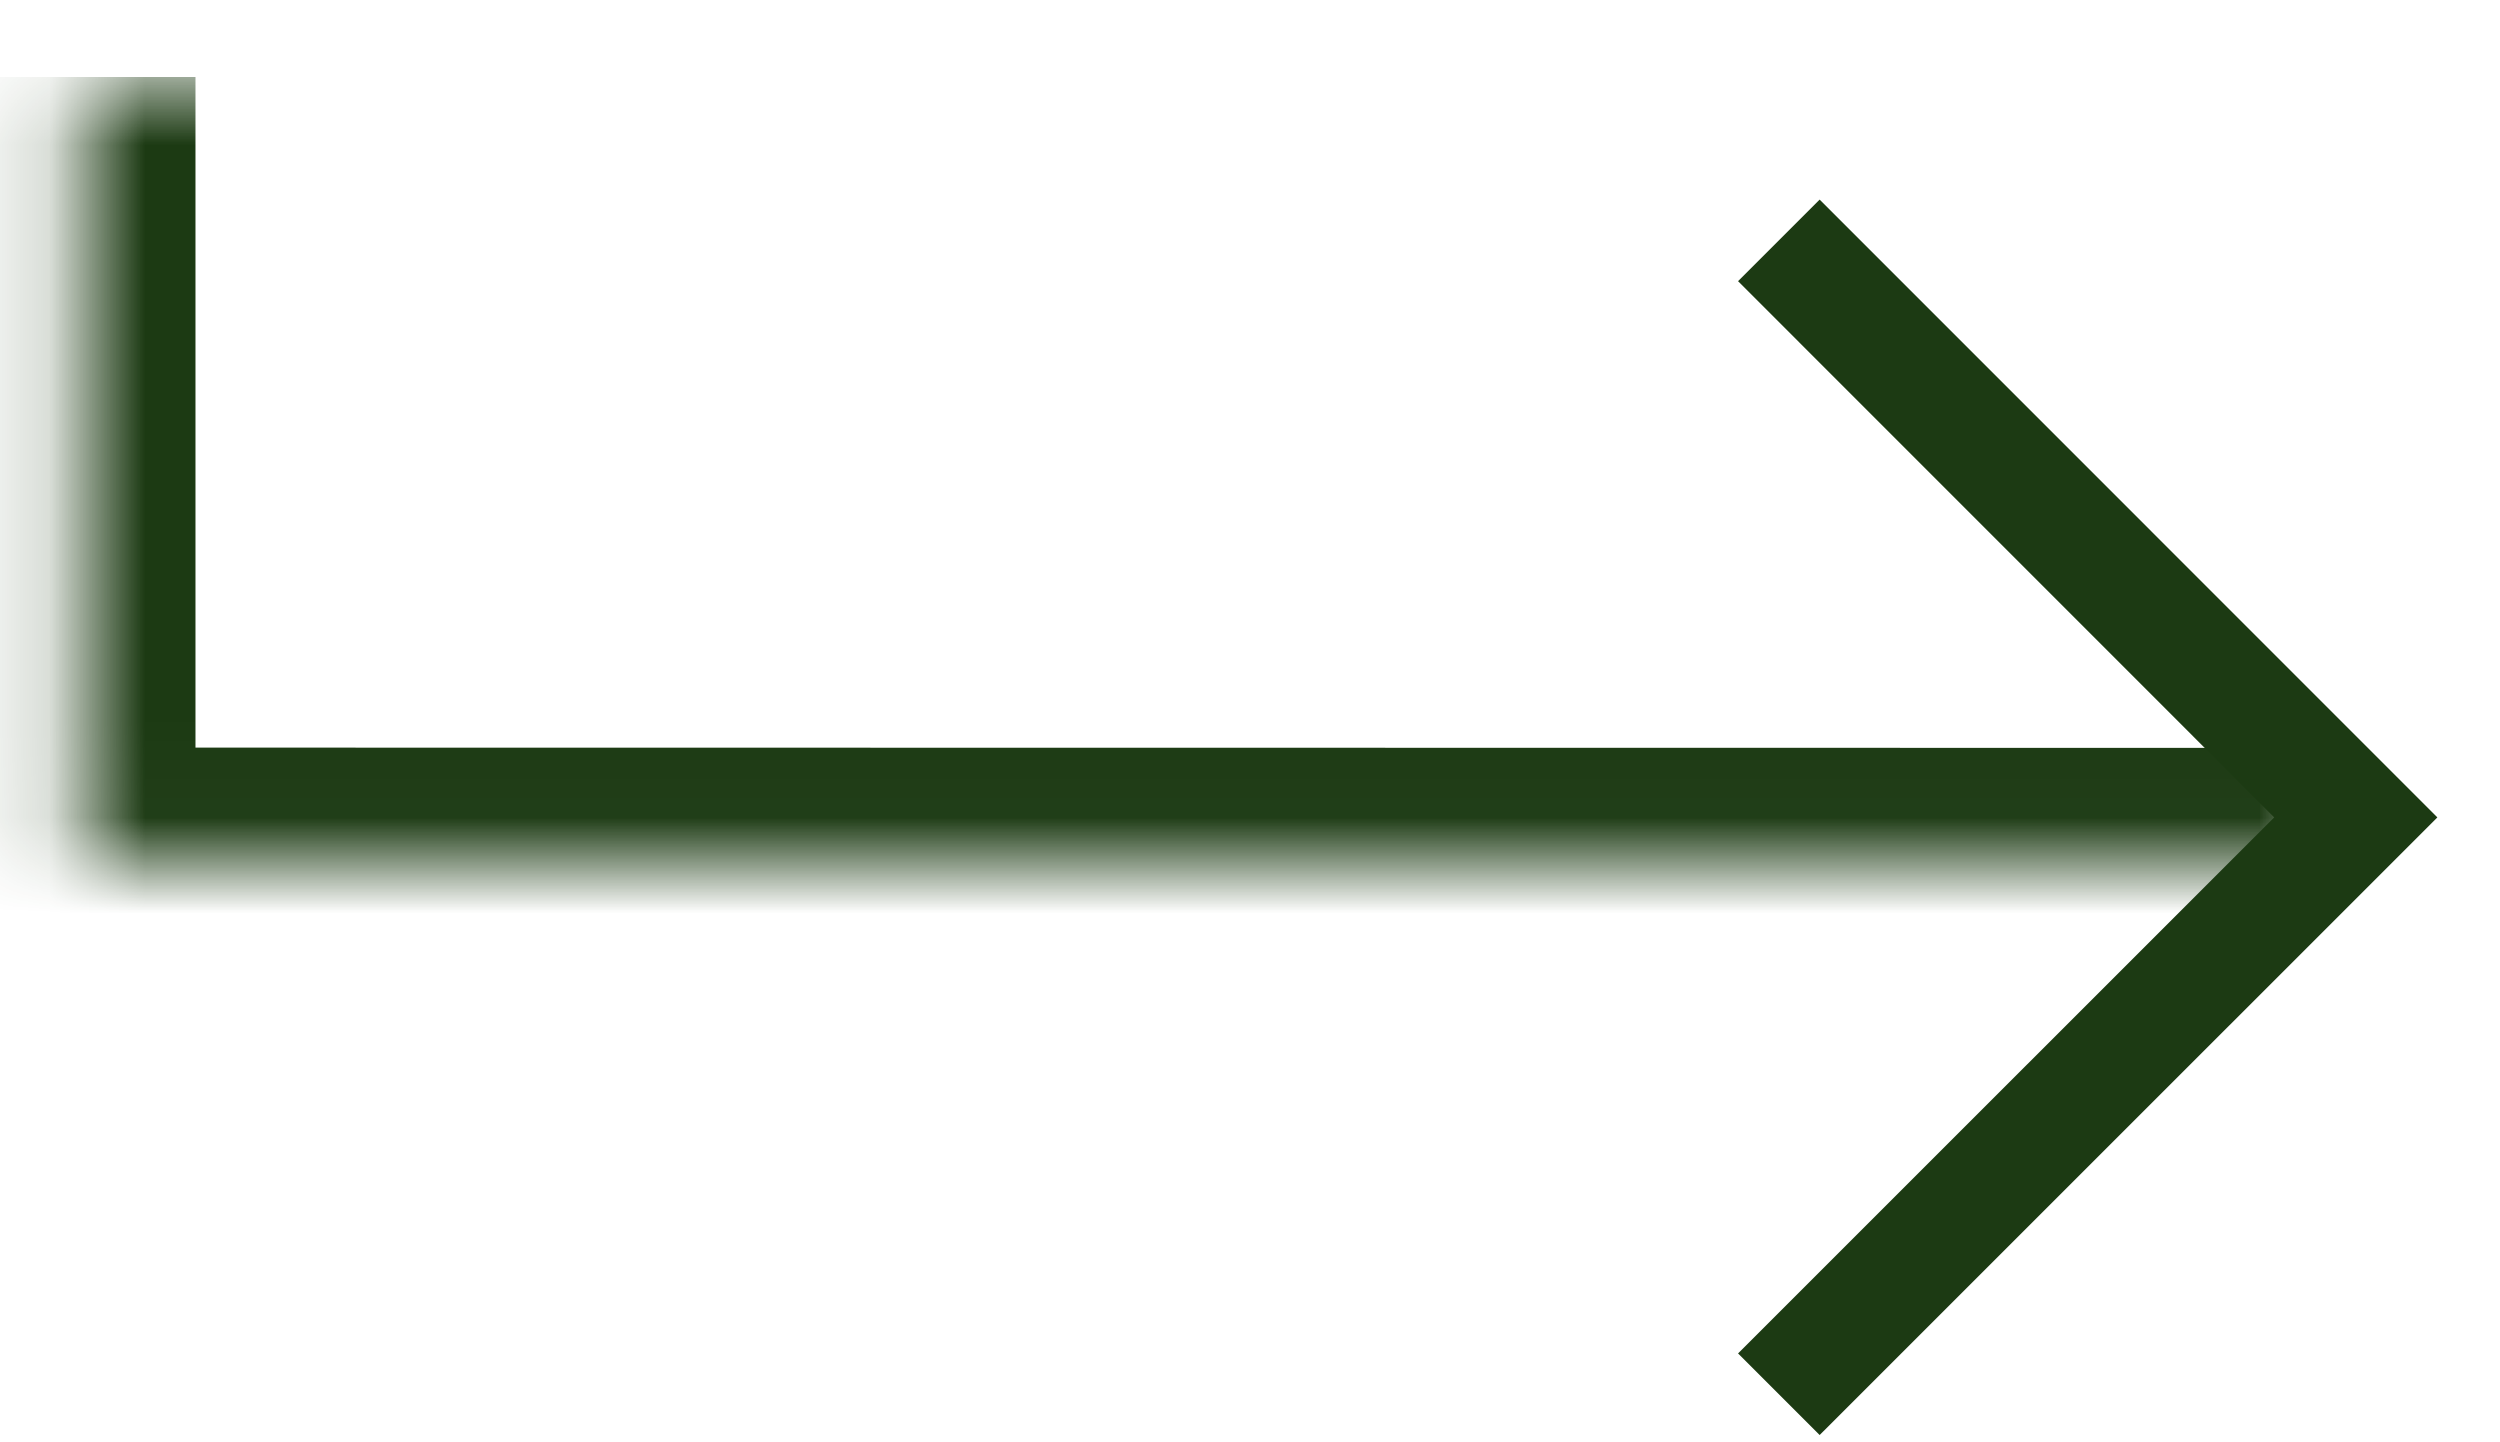
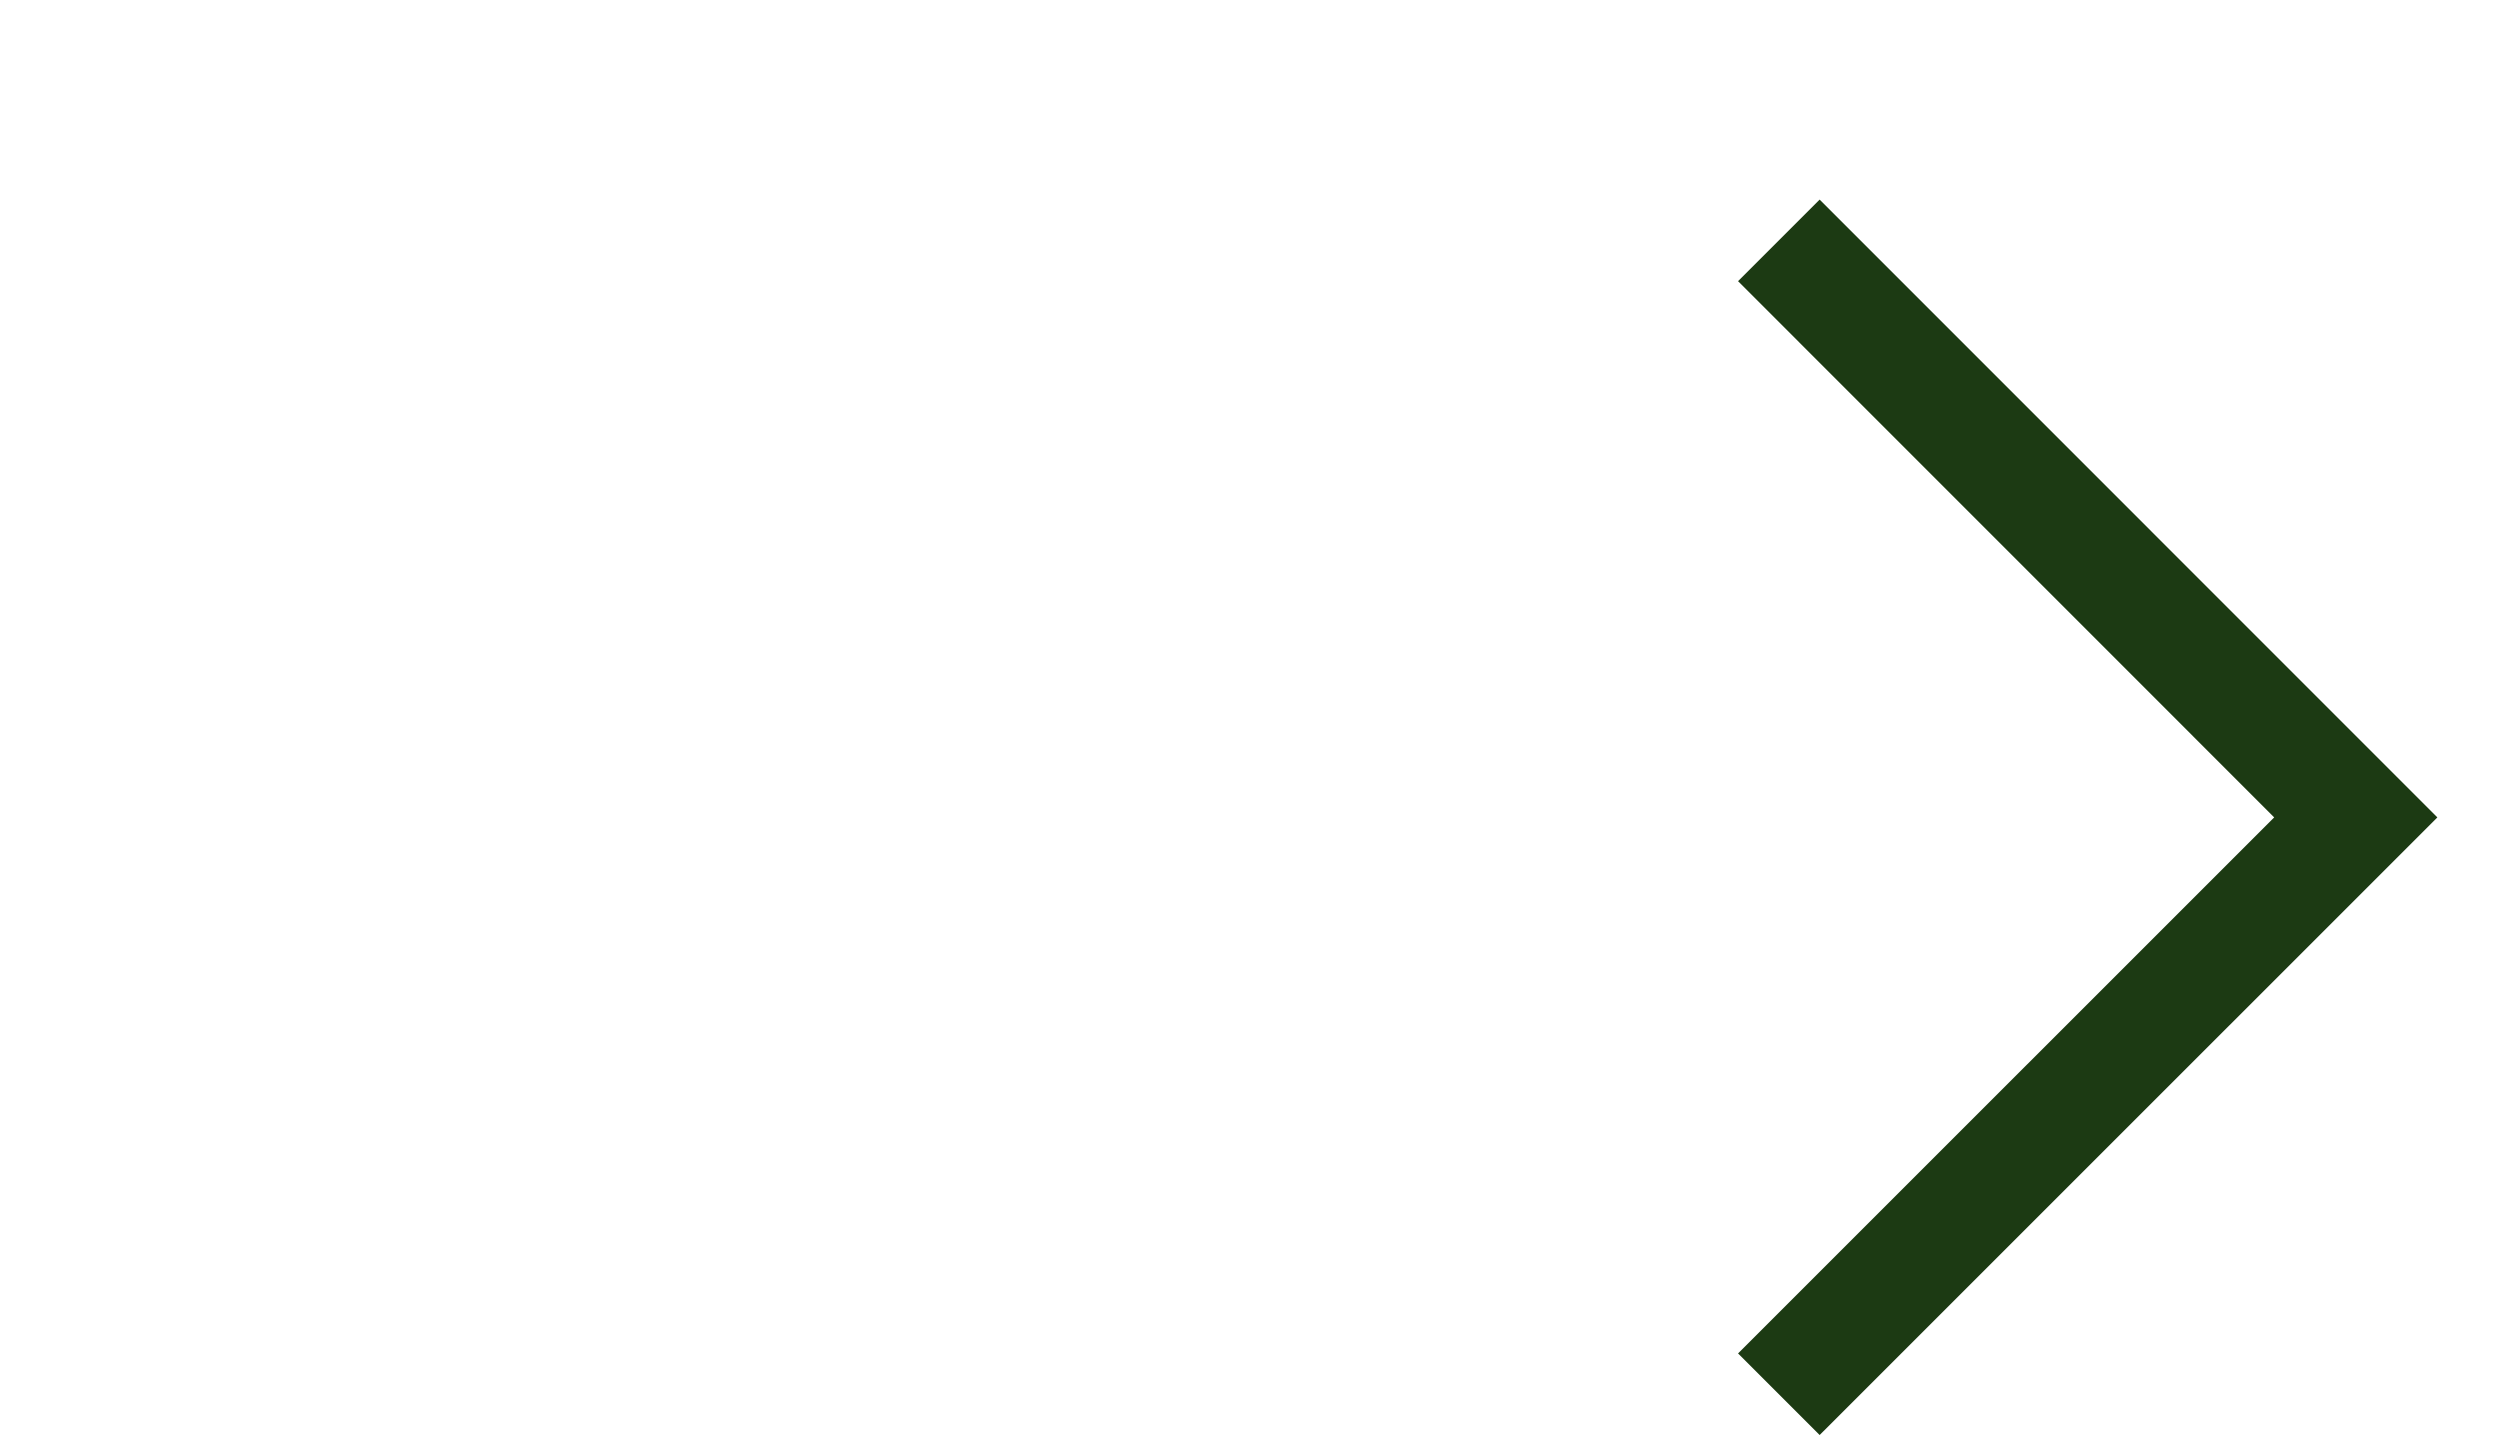
<svg xmlns="http://www.w3.org/2000/svg" xmlns:xlink="http://www.w3.org/1999/xlink" width="26px" height="15px" viewBox="0 0 26 15" version="1.1">
  <title>Arroew</title>
  <desc>.</desc>
  <defs>
-     <polygon id="path-1" points="0.833 0.802 24.047 0.802 24.047 8.978 0.833 8.978" />
-   </defs>
+     </defs>
  <g id="Symbols" stroke="none" stroke-width="1" fill="none" fill-rule="evenodd">
    <g id="Icons-/-Link-Arrow">
      <g id="Arroew">
        <g id="Group-3">
          <mask id="mask-2" fill="white">
            <use xlink:href="#path-1" />
          </mask>
          <g id="Clip-2" />
          <polyline id="Stroke-1" stroke="#1C3A13" stroke-width="2.4" mask="url(#mask-2)" points="0.833 0.801 0.833 8.975 24.047 8.978" />
        </g>
        <polyline id="Stroke-4" stroke="#1C3A13" stroke-width="1.2" points="18.5 14.5 24.5 8.501 18.5 2.5" />
      </g>
    </g>
  </g>
</svg>